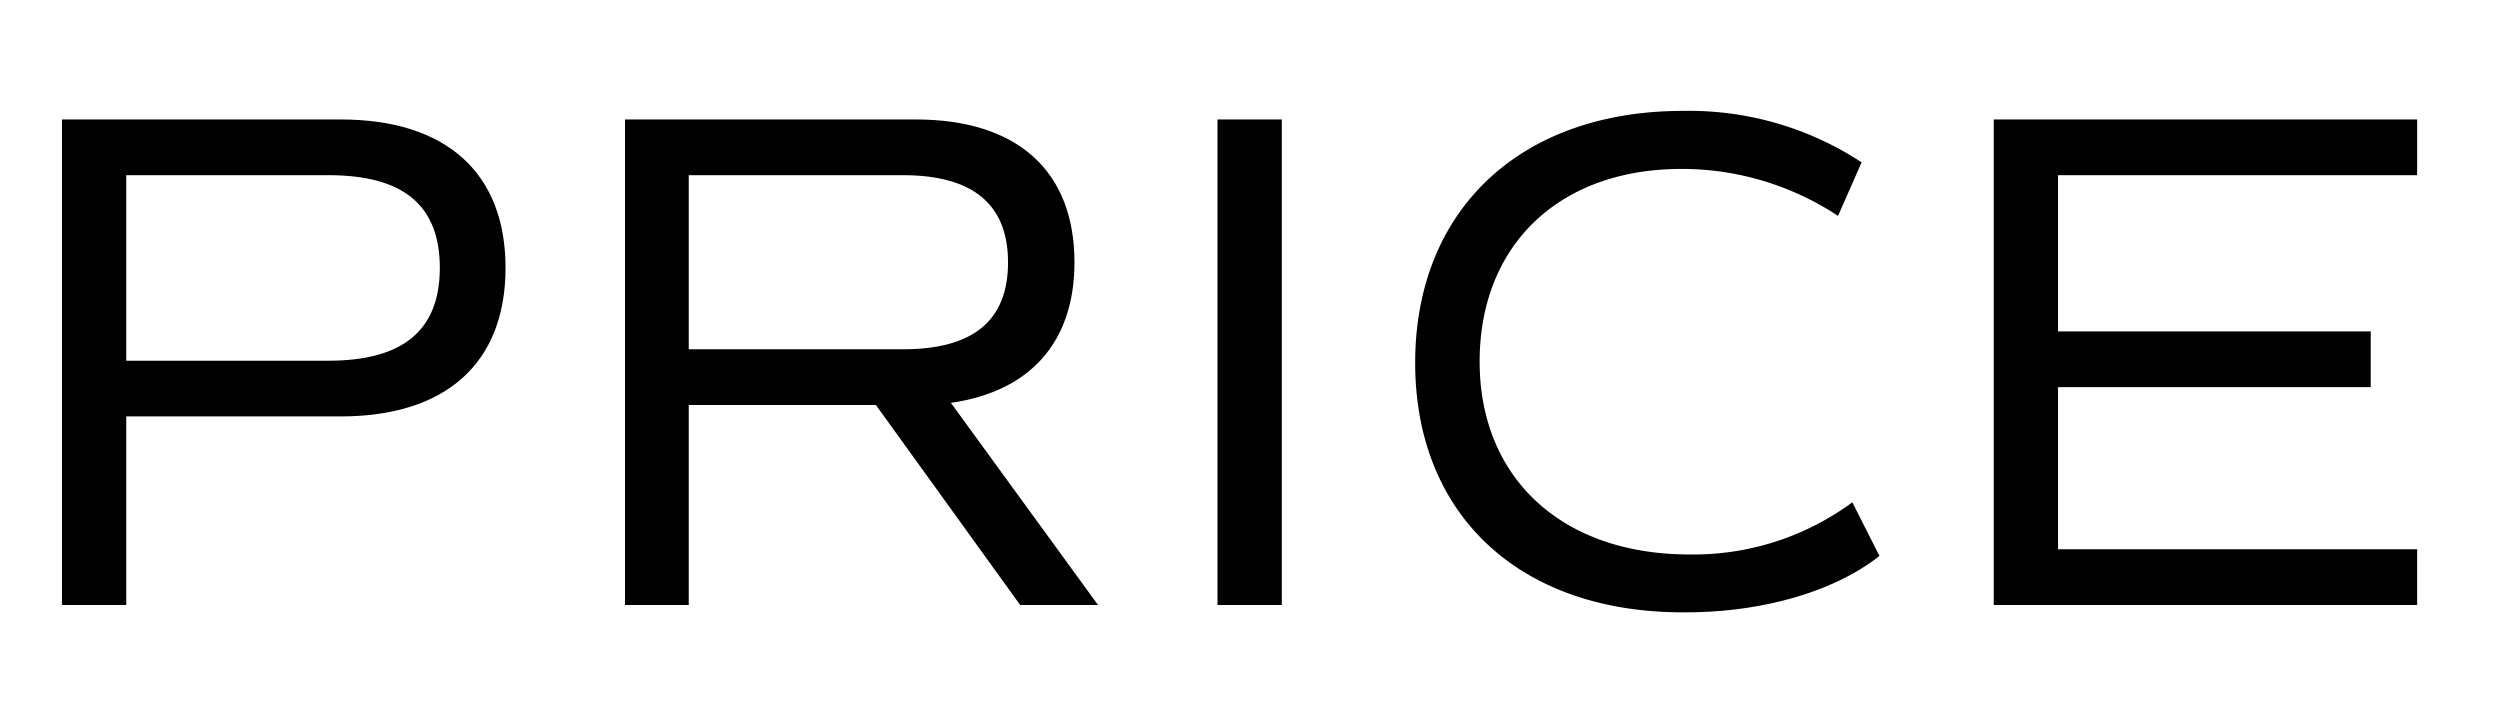
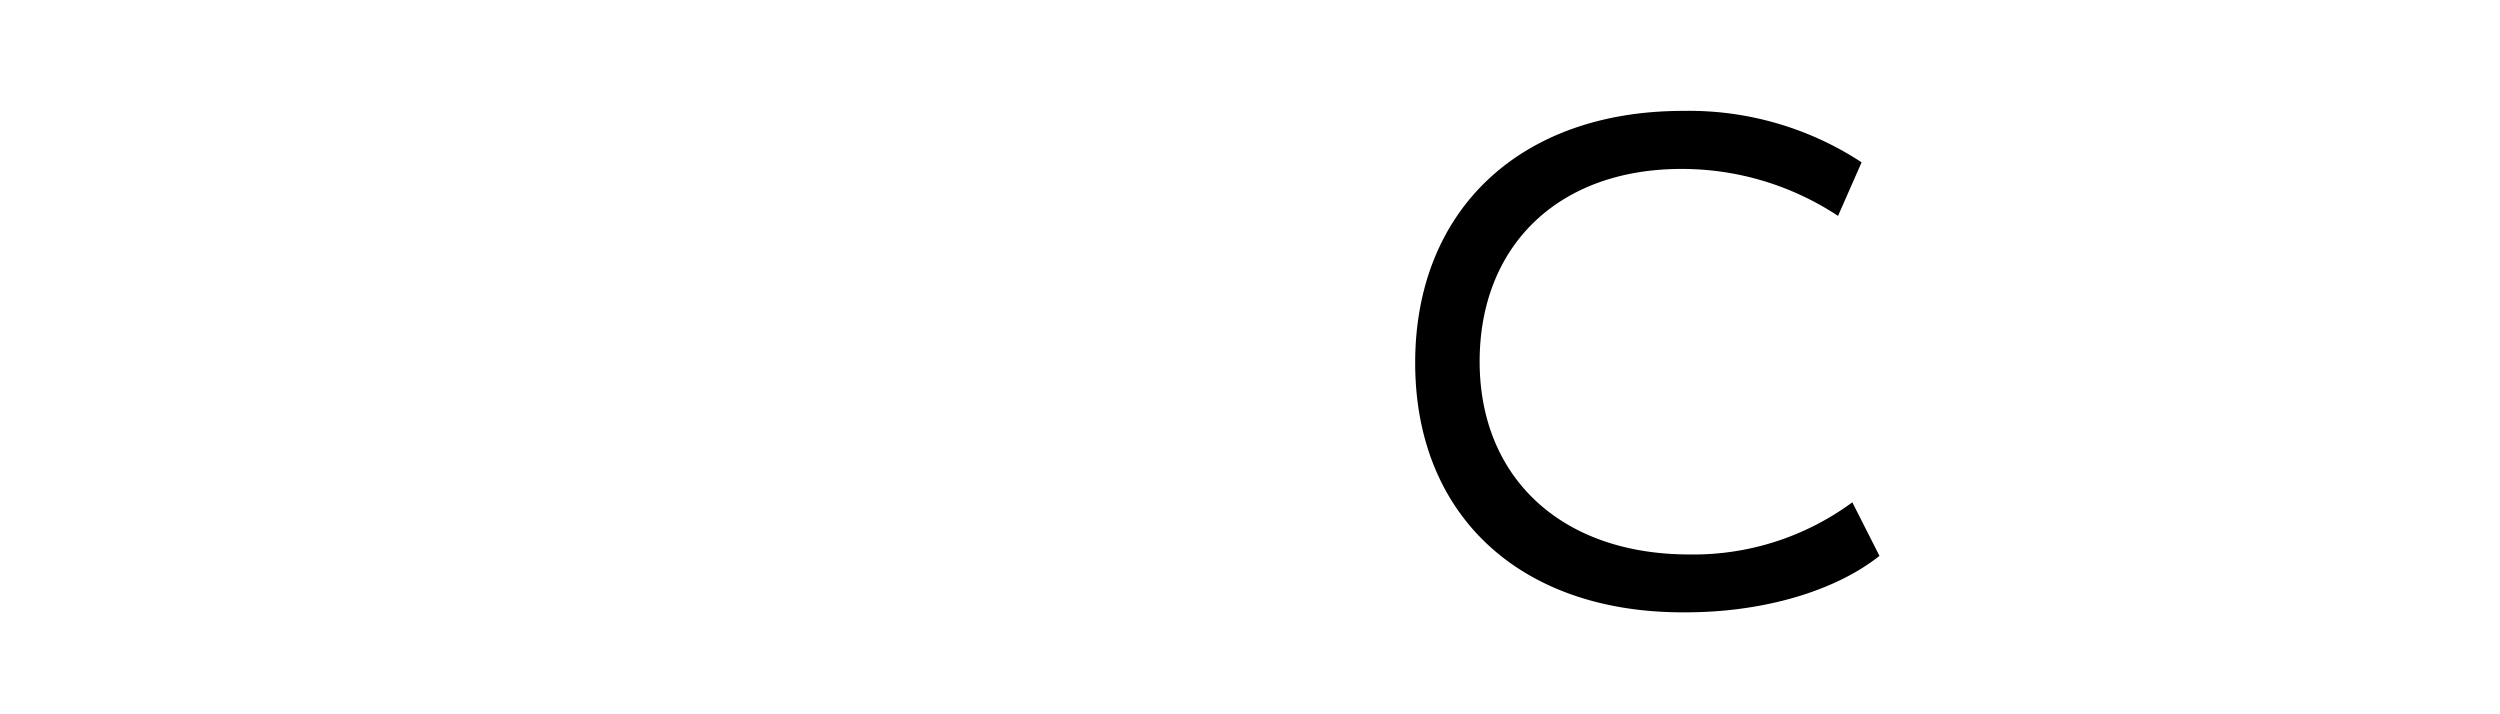
<svg xmlns="http://www.w3.org/2000/svg" id="レイヤー_1" data-name="レイヤー 1" width="140" height="40" viewBox="0 0 140 40">
  <g>
-     <path d="M28.31,15c0,5.32-3.32,8.32-9.24,8.32h-12V33.88H3.47V6.69h15.6C25,6.69,28.31,9.69,28.31,15Zm-3.68,0c0-3.47-2-5.19-6.24-5.19H7.07V20.2H18.39C22.59,20.2,24.63,18.48,24.63,15Z" />
-     <path d="M57.13,33.88l-8.08-11.2H38.57v11.2H35V6.69H51.29c5.68,0,8.88,2.88,8.88,8,0,4.47-2.48,7.23-6.92,7.87l8.24,11.32ZM38.57,19.56h12c3.92,0,5.88-1.6,5.88-4.87s-2-4.88-5.88-4.88h-12Z" />
-     <path d="M68.18,6.69h3.6V33.88h-3.6Z" />
    <path d="M79.25,20.32c0-8.51,5.83-14.11,15-14.11a17.62,17.62,0,0,1,10,2.88l-1.32,3a15.87,15.87,0,0,0-8.76-2.63c-6.92,0-11.31,4.32-11.31,10.79s4.55,10.8,11.75,10.8a15,15,0,0,0,9.12-2.92l1.52,3c-2.52,2-6.56,3.16-10.84,3.16C85.16,34.36,79.25,28.88,79.25,20.32Z" />
-     <path d="M115.25,9.81v8.75h17.51v3.12H115.25v9.08h20.11v3.12H111.65V6.69h23.71V9.81Z" />
  </g>
</svg>